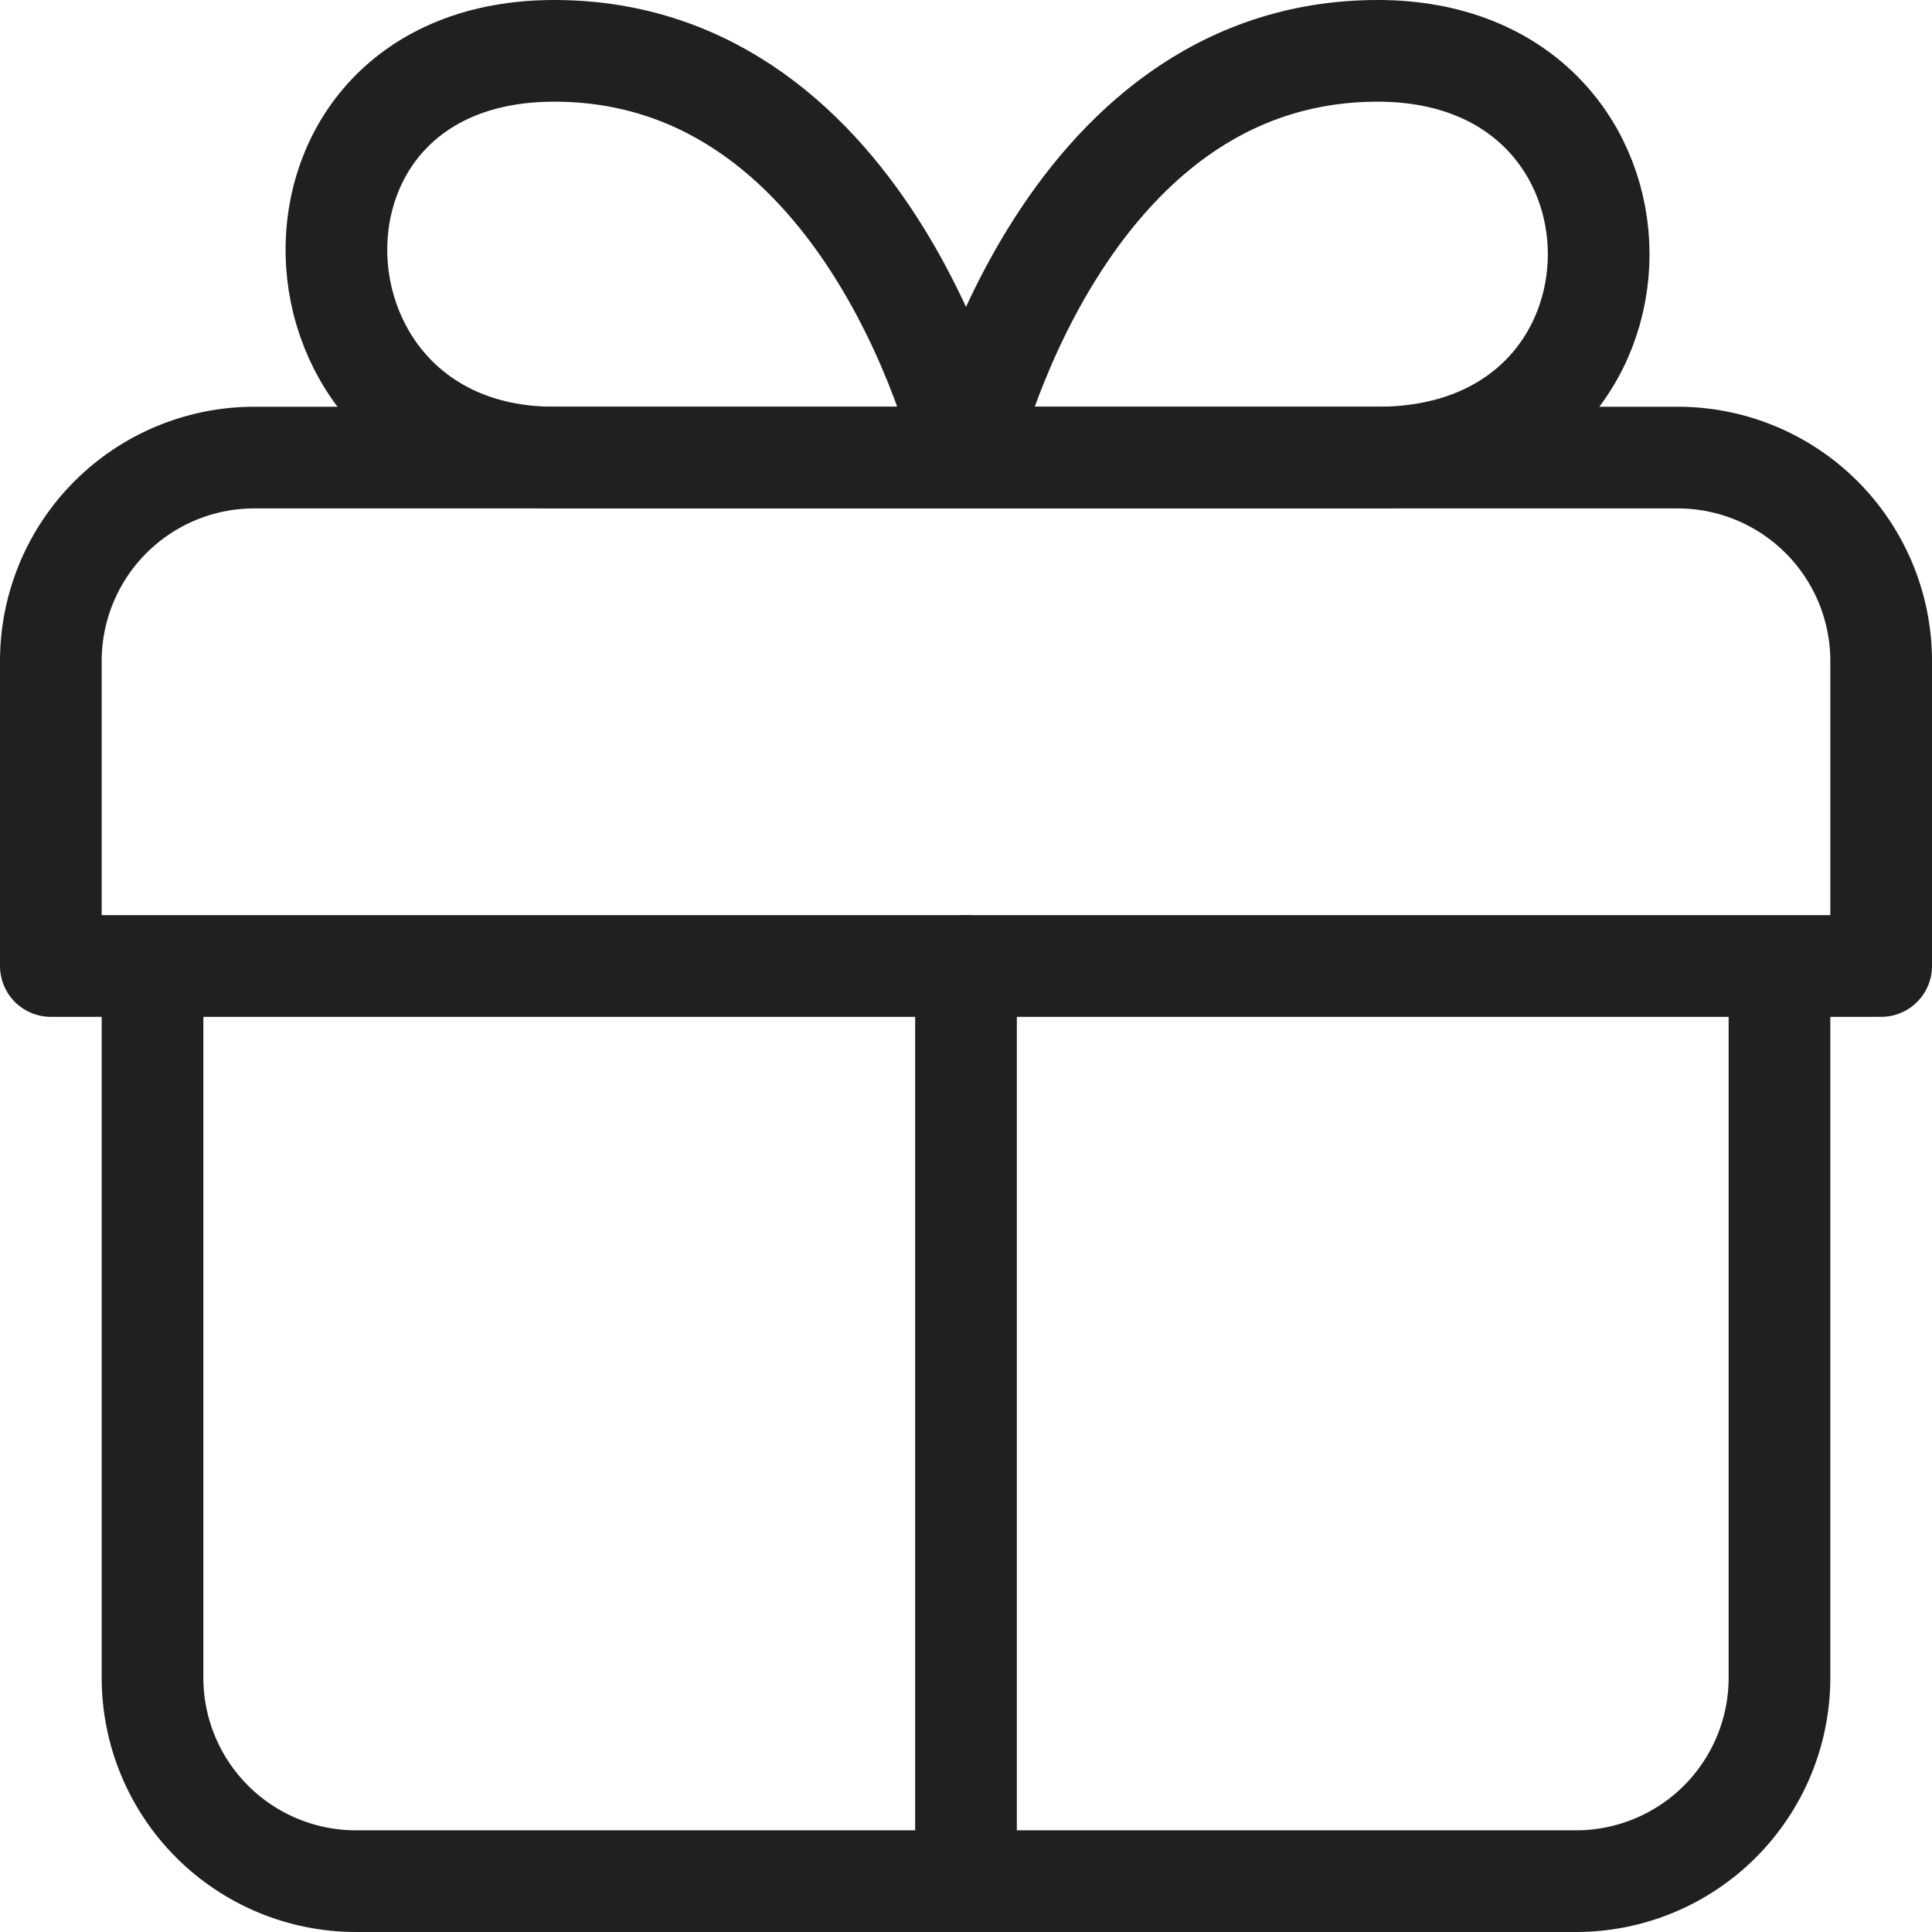
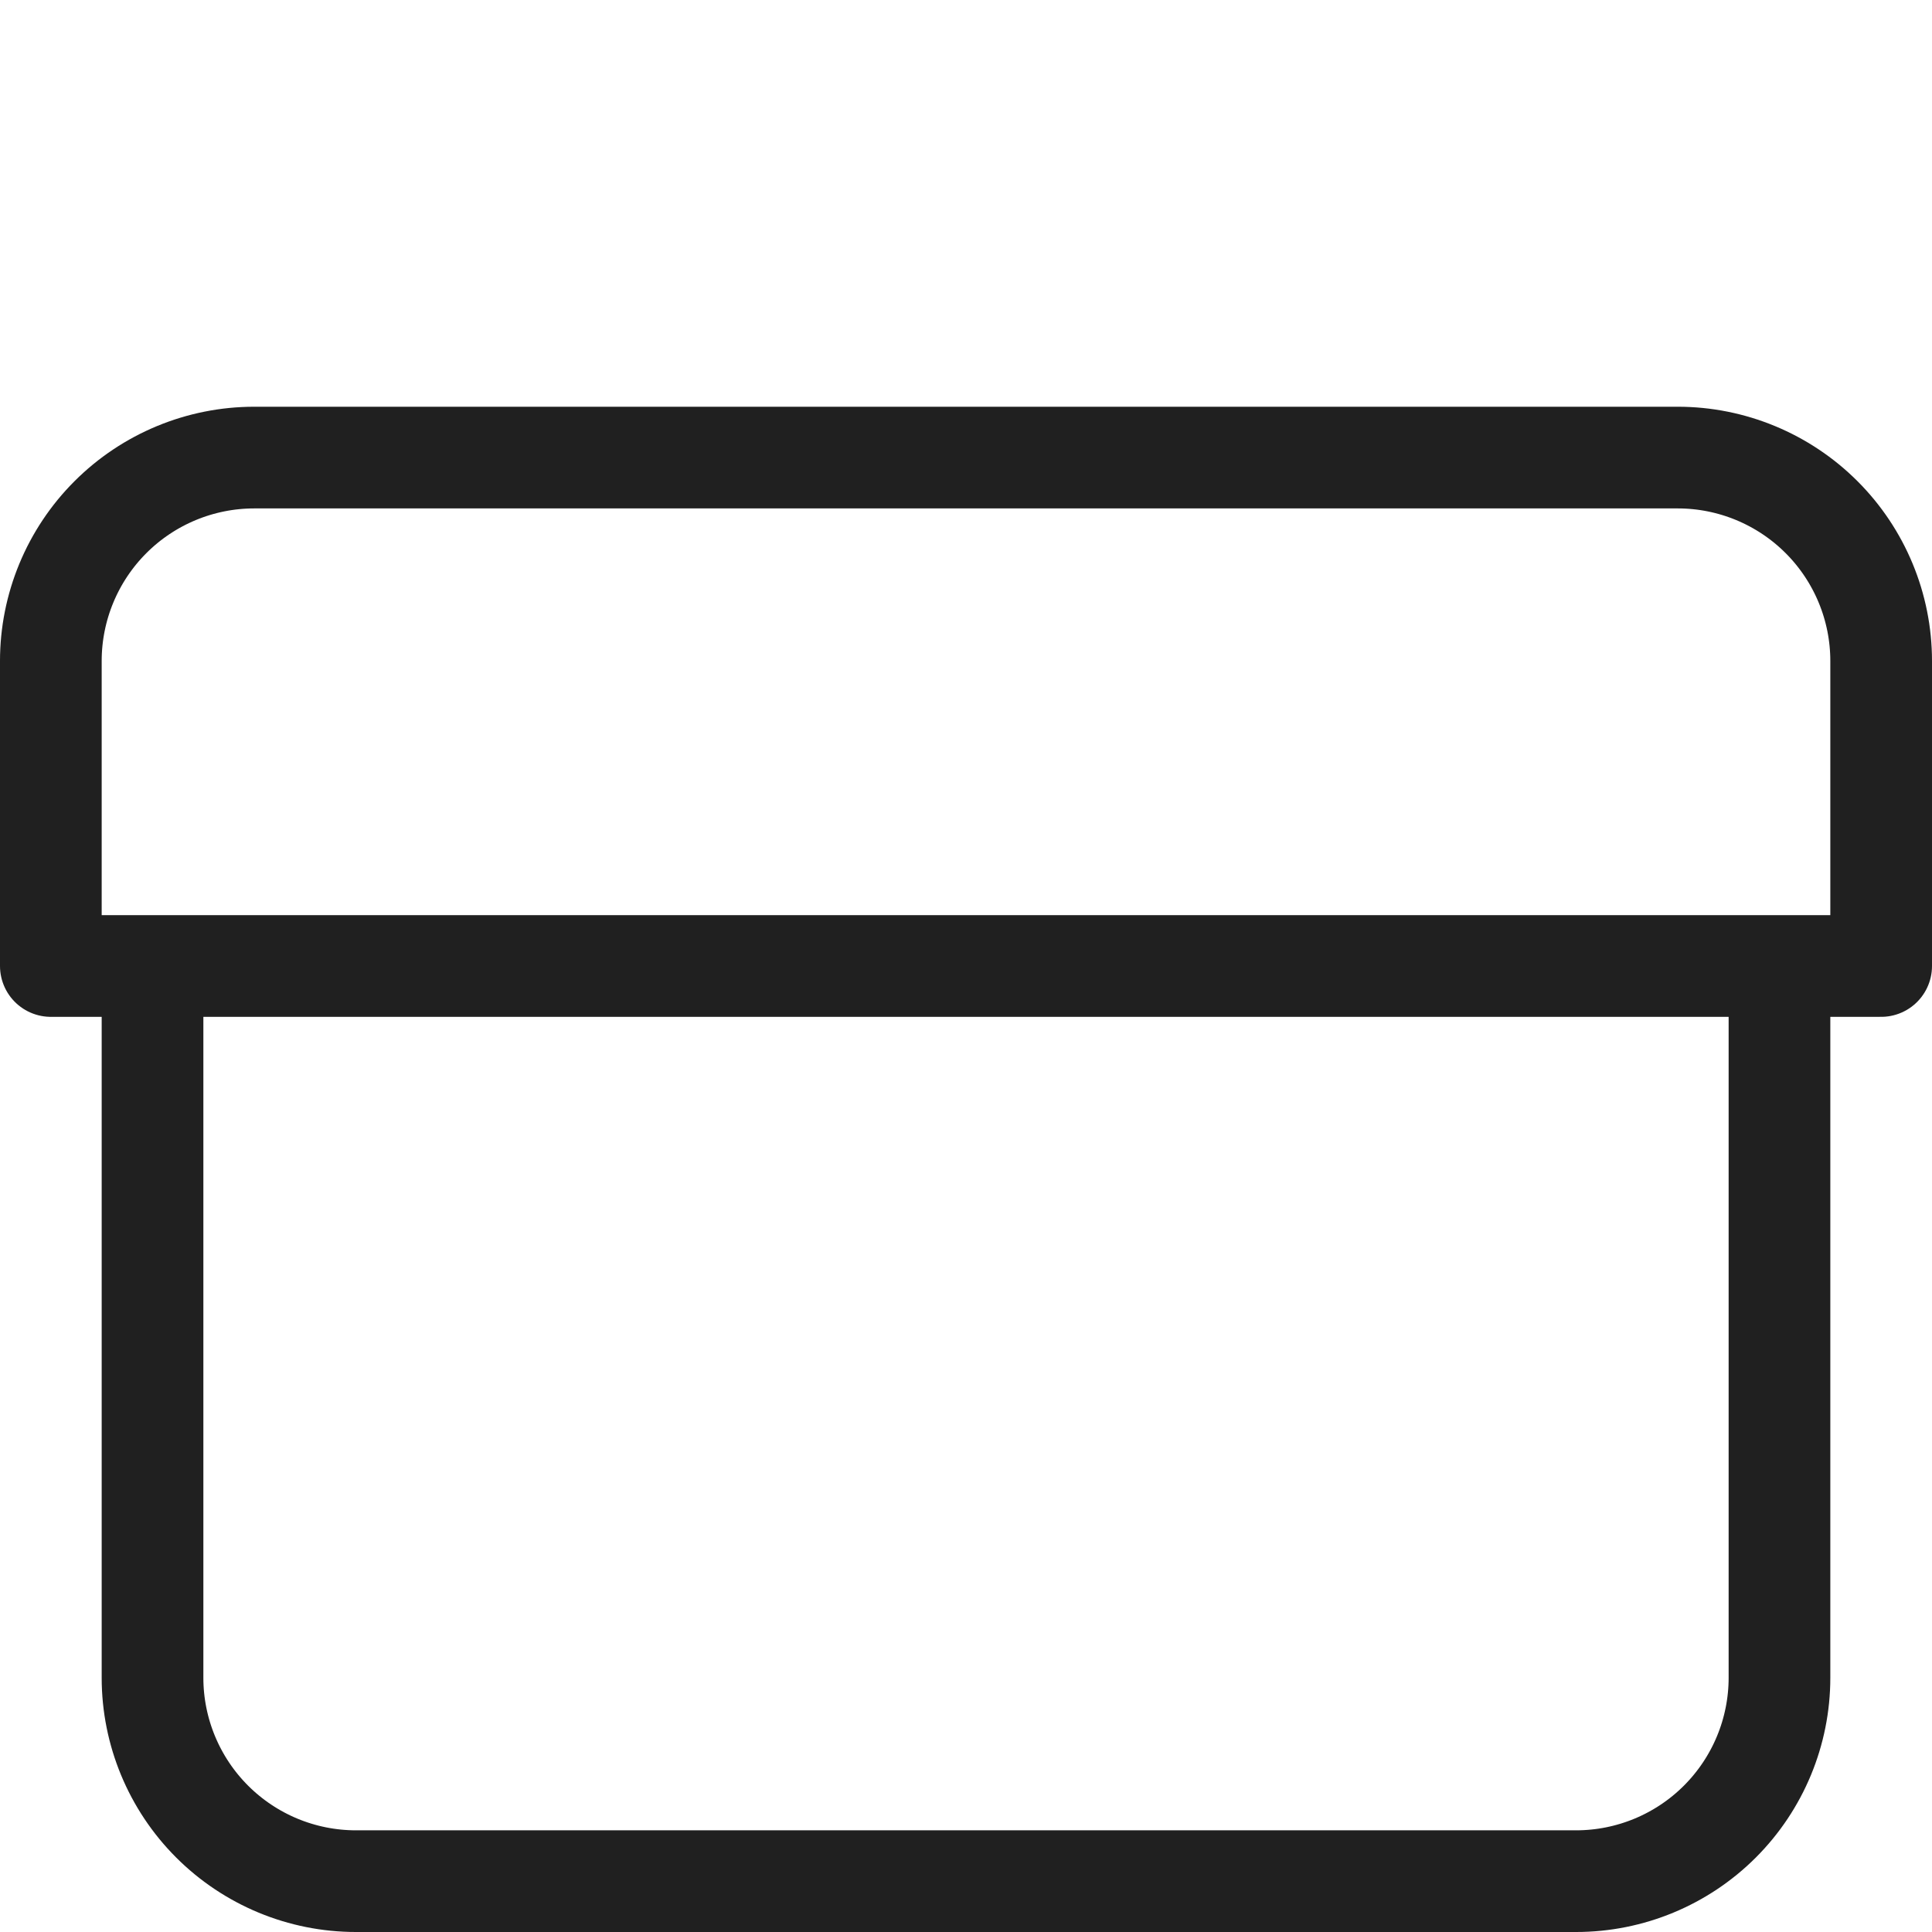
<svg xmlns="http://www.w3.org/2000/svg" width="19" height="19" viewBox="0 0 19 19" fill="none">
-   <path d="M9.5 18.5V9.5M9.5 4.5H5.45C2.68 4.5 2.51 0.5 5.45 0.5C8.6 0.5 9.5 4.5 9.5 4.5ZM9.5 4.5H13.55C16.446 4.5 16.446 0.5 13.55 0.5C10.4 0.5 9.5 4.5 9.5 4.5Z" stroke="#202020" stroke-linecap="round" stroke-linejoin="round" />
  <path d="M17.5 9.5V16.5C17.5 17.03 17.289 17.539 16.914 17.914C16.539 18.289 16.03 18.5 15.5 18.5H3.5C2.97 18.5 2.461 18.289 2.086 17.914C1.711 17.539 1.5 17.03 1.5 16.5V9.5M18.5 9.5V6.5C18.5 5.97 18.289 5.461 17.914 5.086C17.539 4.711 17.03 4.5 16.5 4.5H2.5C1.97 4.5 1.461 4.711 1.086 5.086C0.711 5.461 0.5 5.97 0.5 6.5V9.5H18.5Z" stroke="#202020" stroke-linecap="round" stroke-linejoin="round" />
</svg>